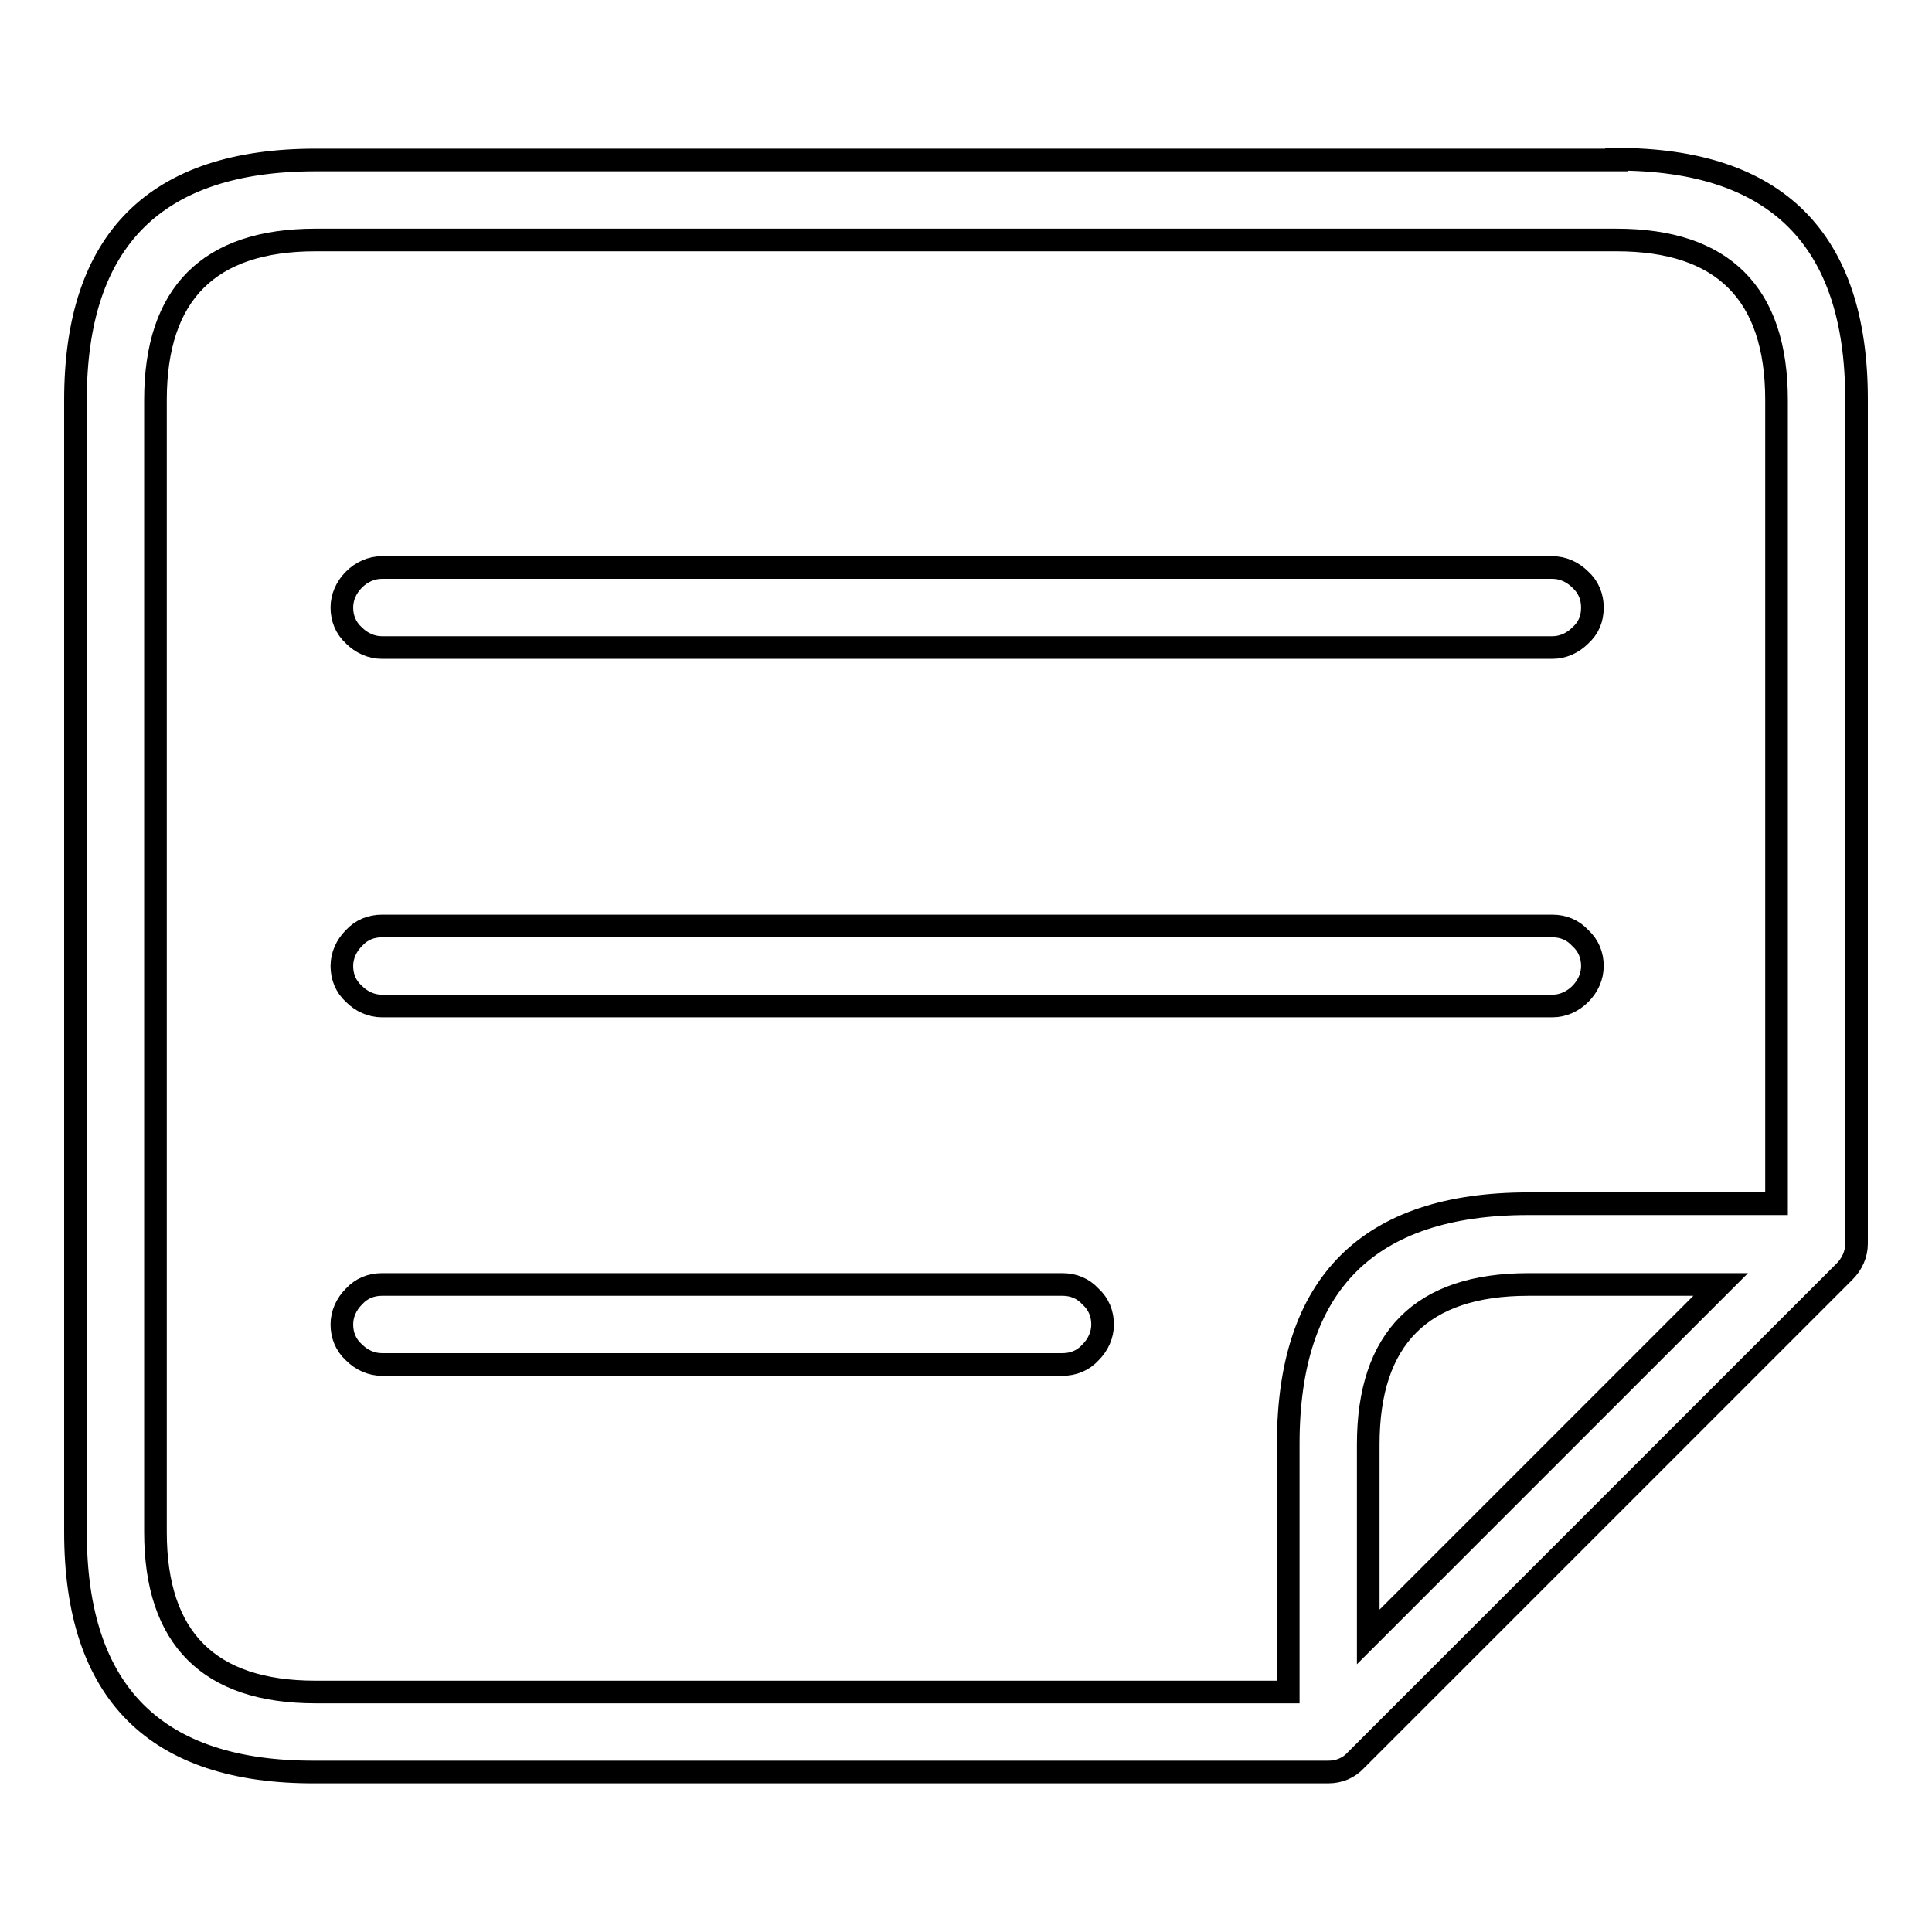
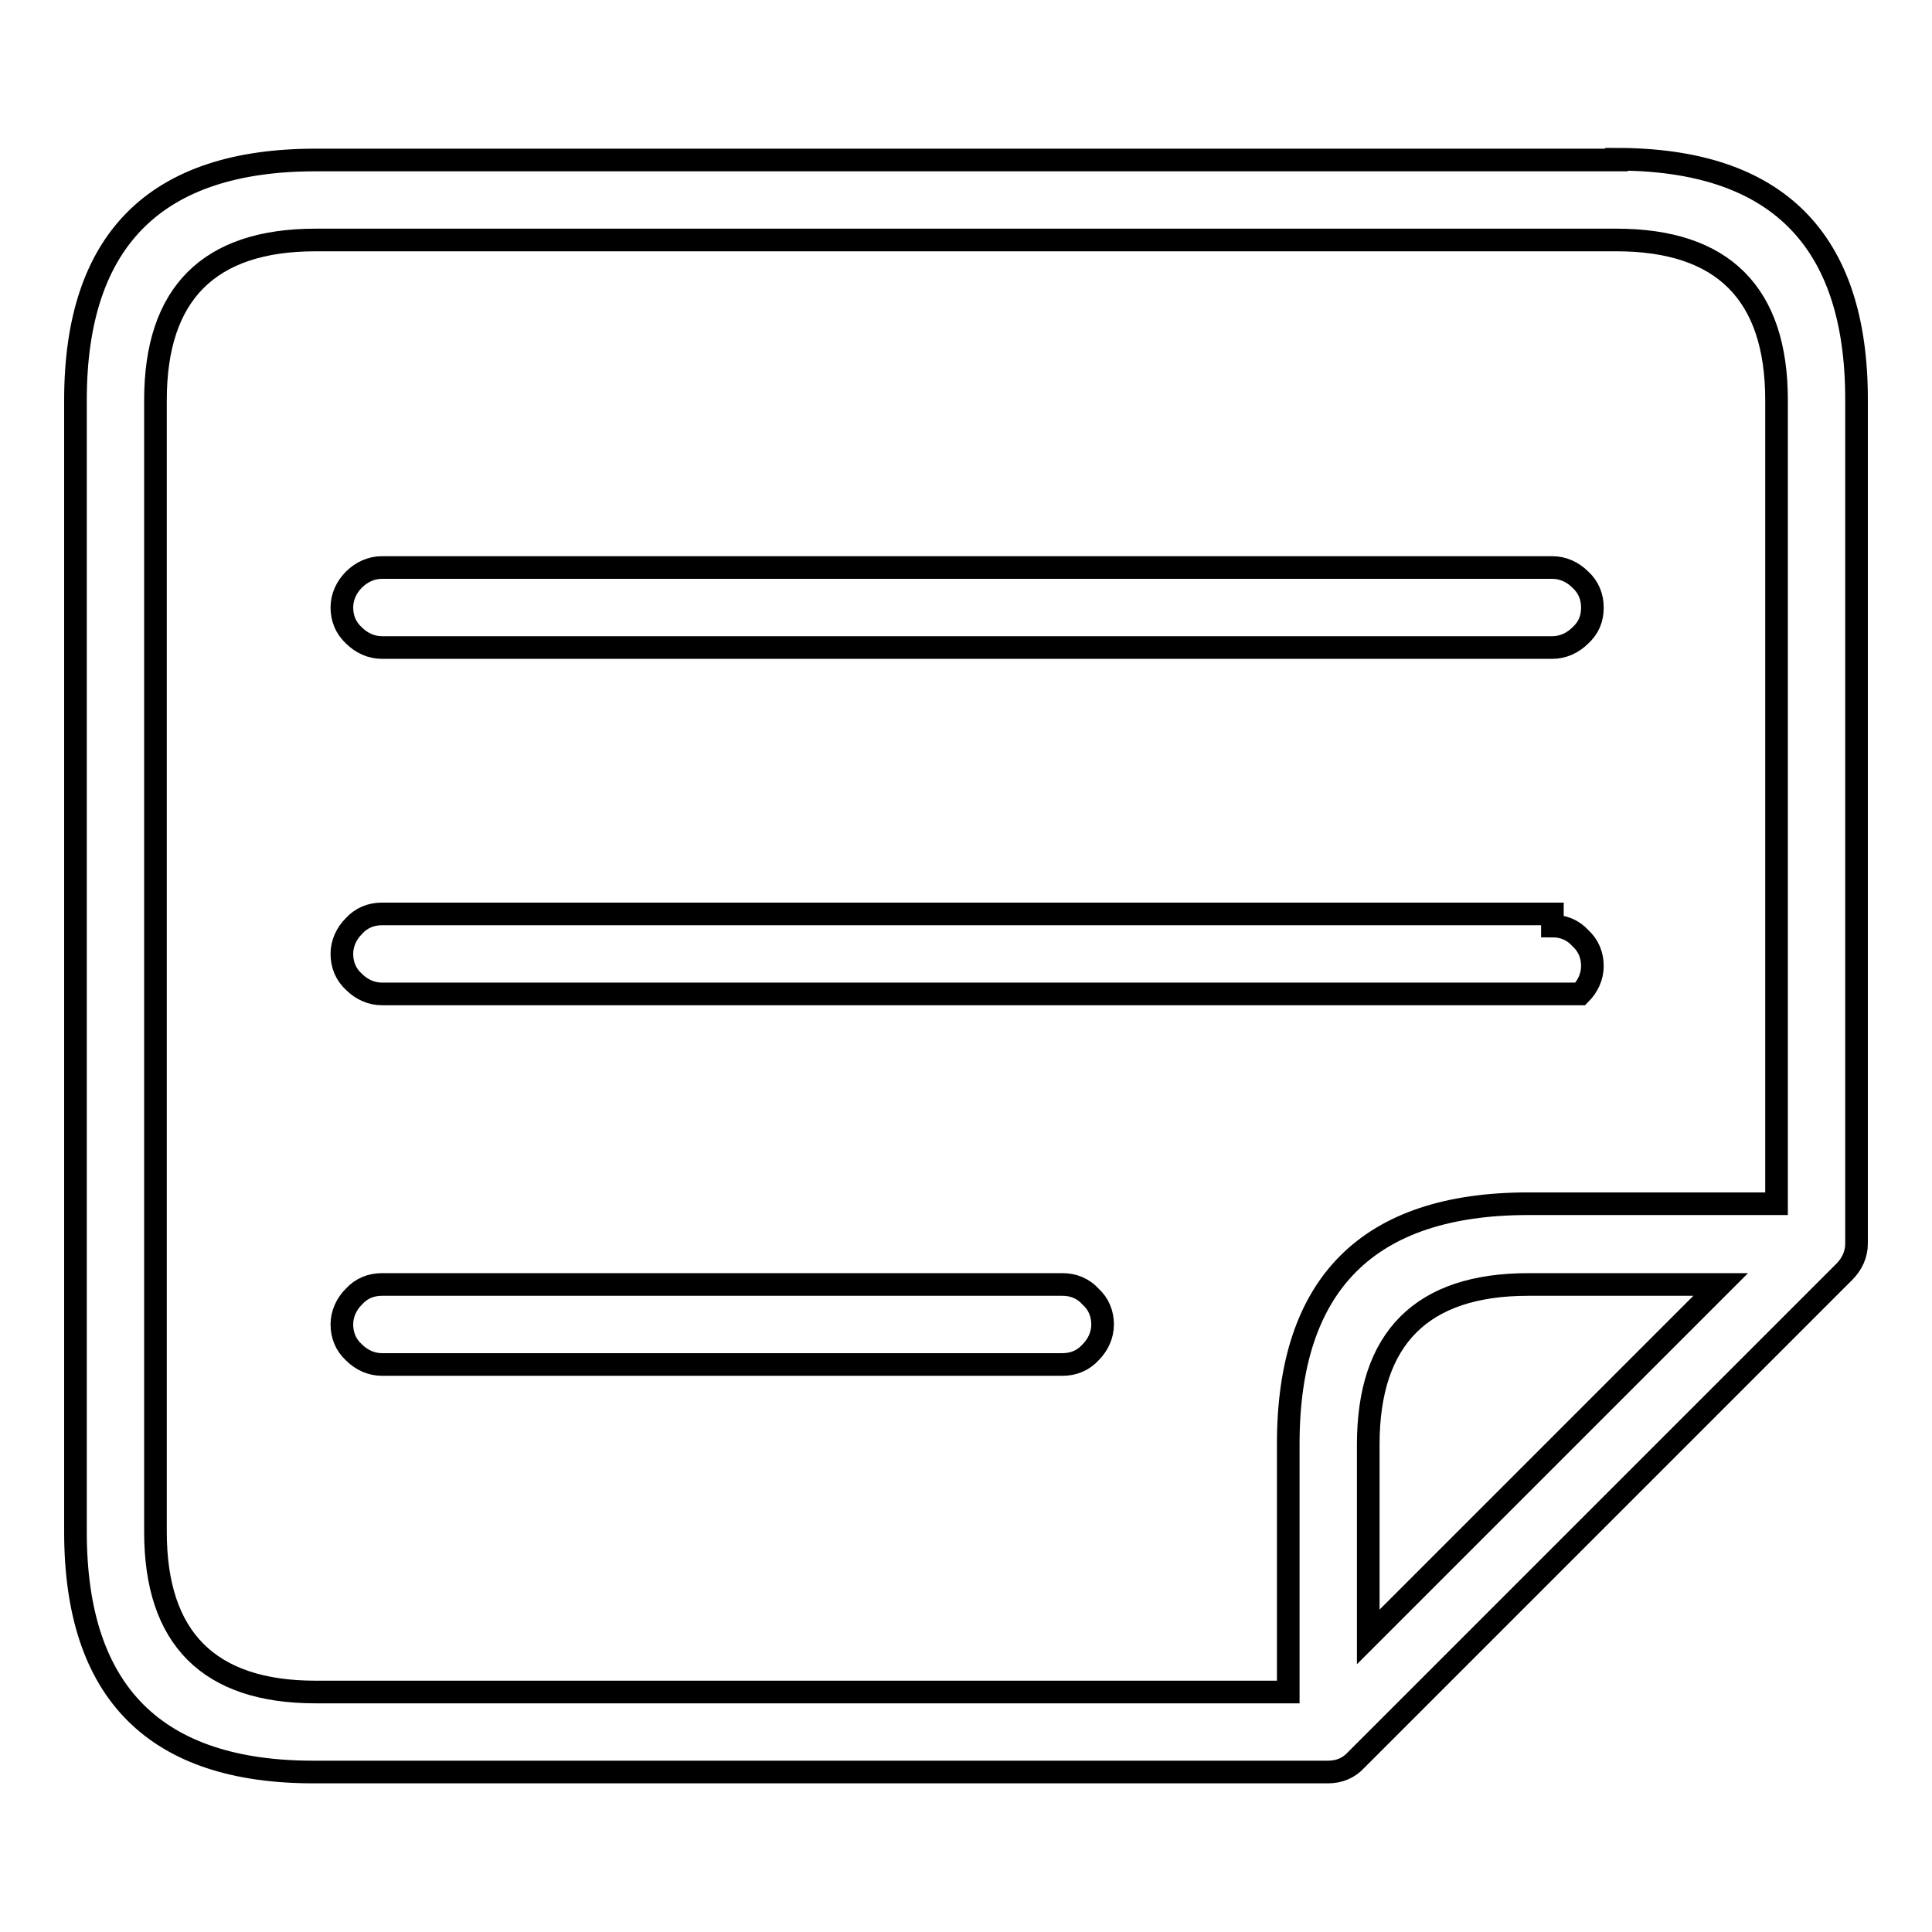
<svg xmlns="http://www.w3.org/2000/svg" version="1.1" x="0px" y="0px" viewBox="0 0 256 256" enable-background="new 0 0 256 256" xml:space="preserve">
  <g>
    <g>
-       <path stroke-width="3" fill-opacity="0" stroke="#000000" d="M205.7,122.7c1.4,0,2.7,0.5,3.7,1.6c1.1,1,1.6,2.3,1.6,3.7c0,1.4-0.6,2.7-1.6,3.7c-1,1-2.3,1.6-3.7,1.6H50.6c-1.4,0-2.7-0.6-3.7-1.6c-1.1-1-1.6-2.3-1.6-3.7c0-1.4,0.6-2.7,1.6-3.7c1-1.1,2.3-1.6,3.7-1.6H205.7z M235.4,53c0-14.1-7.1-21.2-21.2-21.2H41.8c-14.1,0-21.2,7.1-21.2,21.2V203c0,14.1,7.1,21.2,21.2,21.2h128.9v-32.9c0-21.2,10.6-31.8,31.8-31.8h32.9V53z M214.2,21.1c21.2,0,31.8,10.6,31.8,31.8v111.9c0,1.4-0.6,2.7-1.6,3.7l-64.7,64.7c-1,1.1-2.3,1.6-3.7,1.6H41.8C20.6,234.9,10,224.3,10,203V53c0-21.2,10.6-31.8,31.8-31.8H214.2L214.2,21.1z M209.4,84.2c-1,1-2.3,1.6-3.7,1.6H50.6c-1.4,0-2.7-0.6-3.7-1.6c-1.1-1-1.6-2.3-1.6-3.7s0.6-2.7,1.6-3.7c1-1,2.3-1.6,3.7-1.6h155.1c1.4,0,2.7,0.6,3.7,1.6c1.1,1,1.6,2.3,1.6,3.7C211,82,210.5,83.2,209.4,84.2z M202.5,170.2c-14.1,0-21.2,7.1-21.2,21.2v25.5l46.7-46.7H202.5z M50.6,180.8c-1.4,0-2.7-0.6-3.7-1.6c-1.1-1-1.6-2.3-1.6-3.7c0-1.4,0.6-2.7,1.6-3.7c1-1.1,2.3-1.6,3.7-1.6h90.2c1.4,0,2.7,0.5,3.7,1.6c1.1,1,1.6,2.3,1.6,3.7c0,1.4-0.6,2.7-1.6,3.7c-1,1.1-2.3,1.6-3.7,1.6H50.6z" />
+       <path stroke-width="3" fill-opacity="0" stroke="#000000" d="M205.7,122.7c1.4,0,2.7,0.5,3.7,1.6c1.1,1,1.6,2.3,1.6,3.7c0,1.4-0.6,2.7-1.6,3.7H50.6c-1.4,0-2.7-0.6-3.7-1.6c-1.1-1-1.6-2.3-1.6-3.7c0-1.4,0.6-2.7,1.6-3.7c1-1.1,2.3-1.6,3.7-1.6H205.7z M235.4,53c0-14.1-7.1-21.2-21.2-21.2H41.8c-14.1,0-21.2,7.1-21.2,21.2V203c0,14.1,7.1,21.2,21.2,21.2h128.9v-32.9c0-21.2,10.6-31.8,31.8-31.8h32.9V53z M214.2,21.1c21.2,0,31.8,10.6,31.8,31.8v111.9c0,1.4-0.6,2.7-1.6,3.7l-64.7,64.7c-1,1.1-2.3,1.6-3.7,1.6H41.8C20.6,234.9,10,224.3,10,203V53c0-21.2,10.6-31.8,31.8-31.8H214.2L214.2,21.1z M209.4,84.2c-1,1-2.3,1.6-3.7,1.6H50.6c-1.4,0-2.7-0.6-3.7-1.6c-1.1-1-1.6-2.3-1.6-3.7s0.6-2.7,1.6-3.7c1-1,2.3-1.6,3.7-1.6h155.1c1.4,0,2.7,0.6,3.7,1.6c1.1,1,1.6,2.3,1.6,3.7C211,82,210.5,83.2,209.4,84.2z M202.5,170.2c-14.1,0-21.2,7.1-21.2,21.2v25.5l46.7-46.7H202.5z M50.6,180.8c-1.4,0-2.7-0.6-3.7-1.6c-1.1-1-1.6-2.3-1.6-3.7c0-1.4,0.6-2.7,1.6-3.7c1-1.1,2.3-1.6,3.7-1.6h90.2c1.4,0,2.7,0.5,3.7,1.6c1.1,1,1.6,2.3,1.6,3.7c0,1.4-0.6,2.7-1.6,3.7c-1,1.1-2.3,1.6-3.7,1.6H50.6z" />
    </g>
  </g>
</svg>